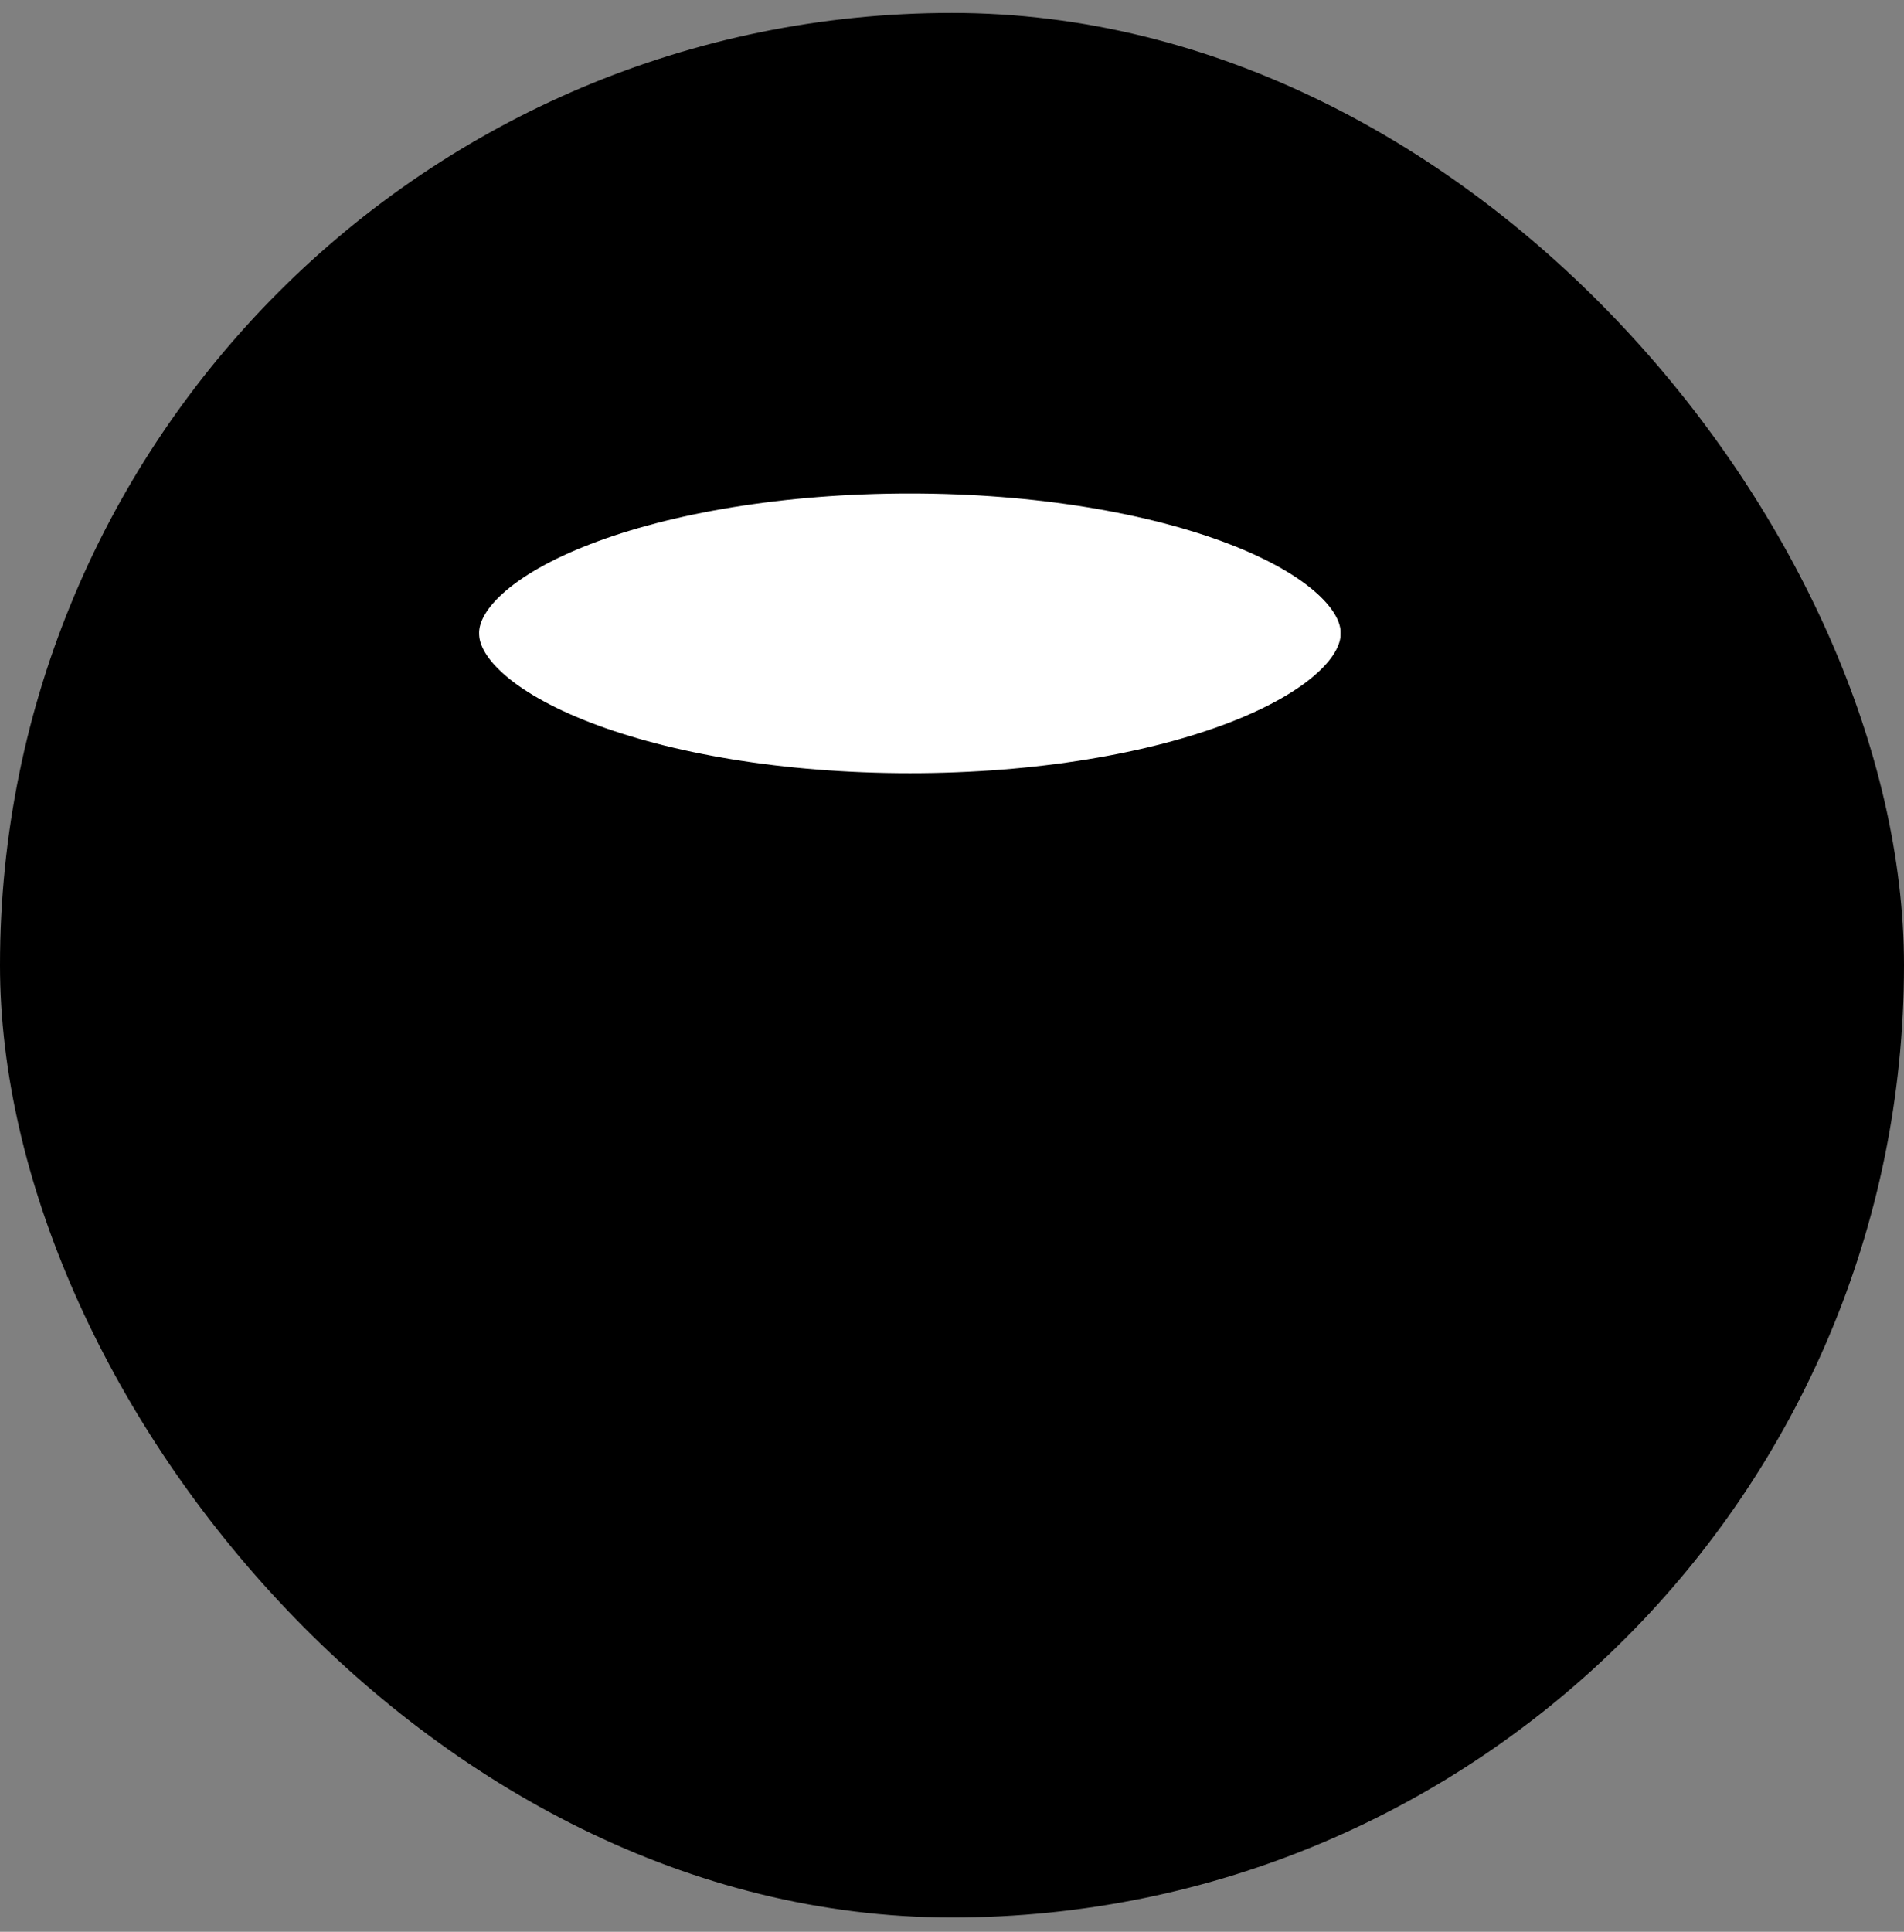
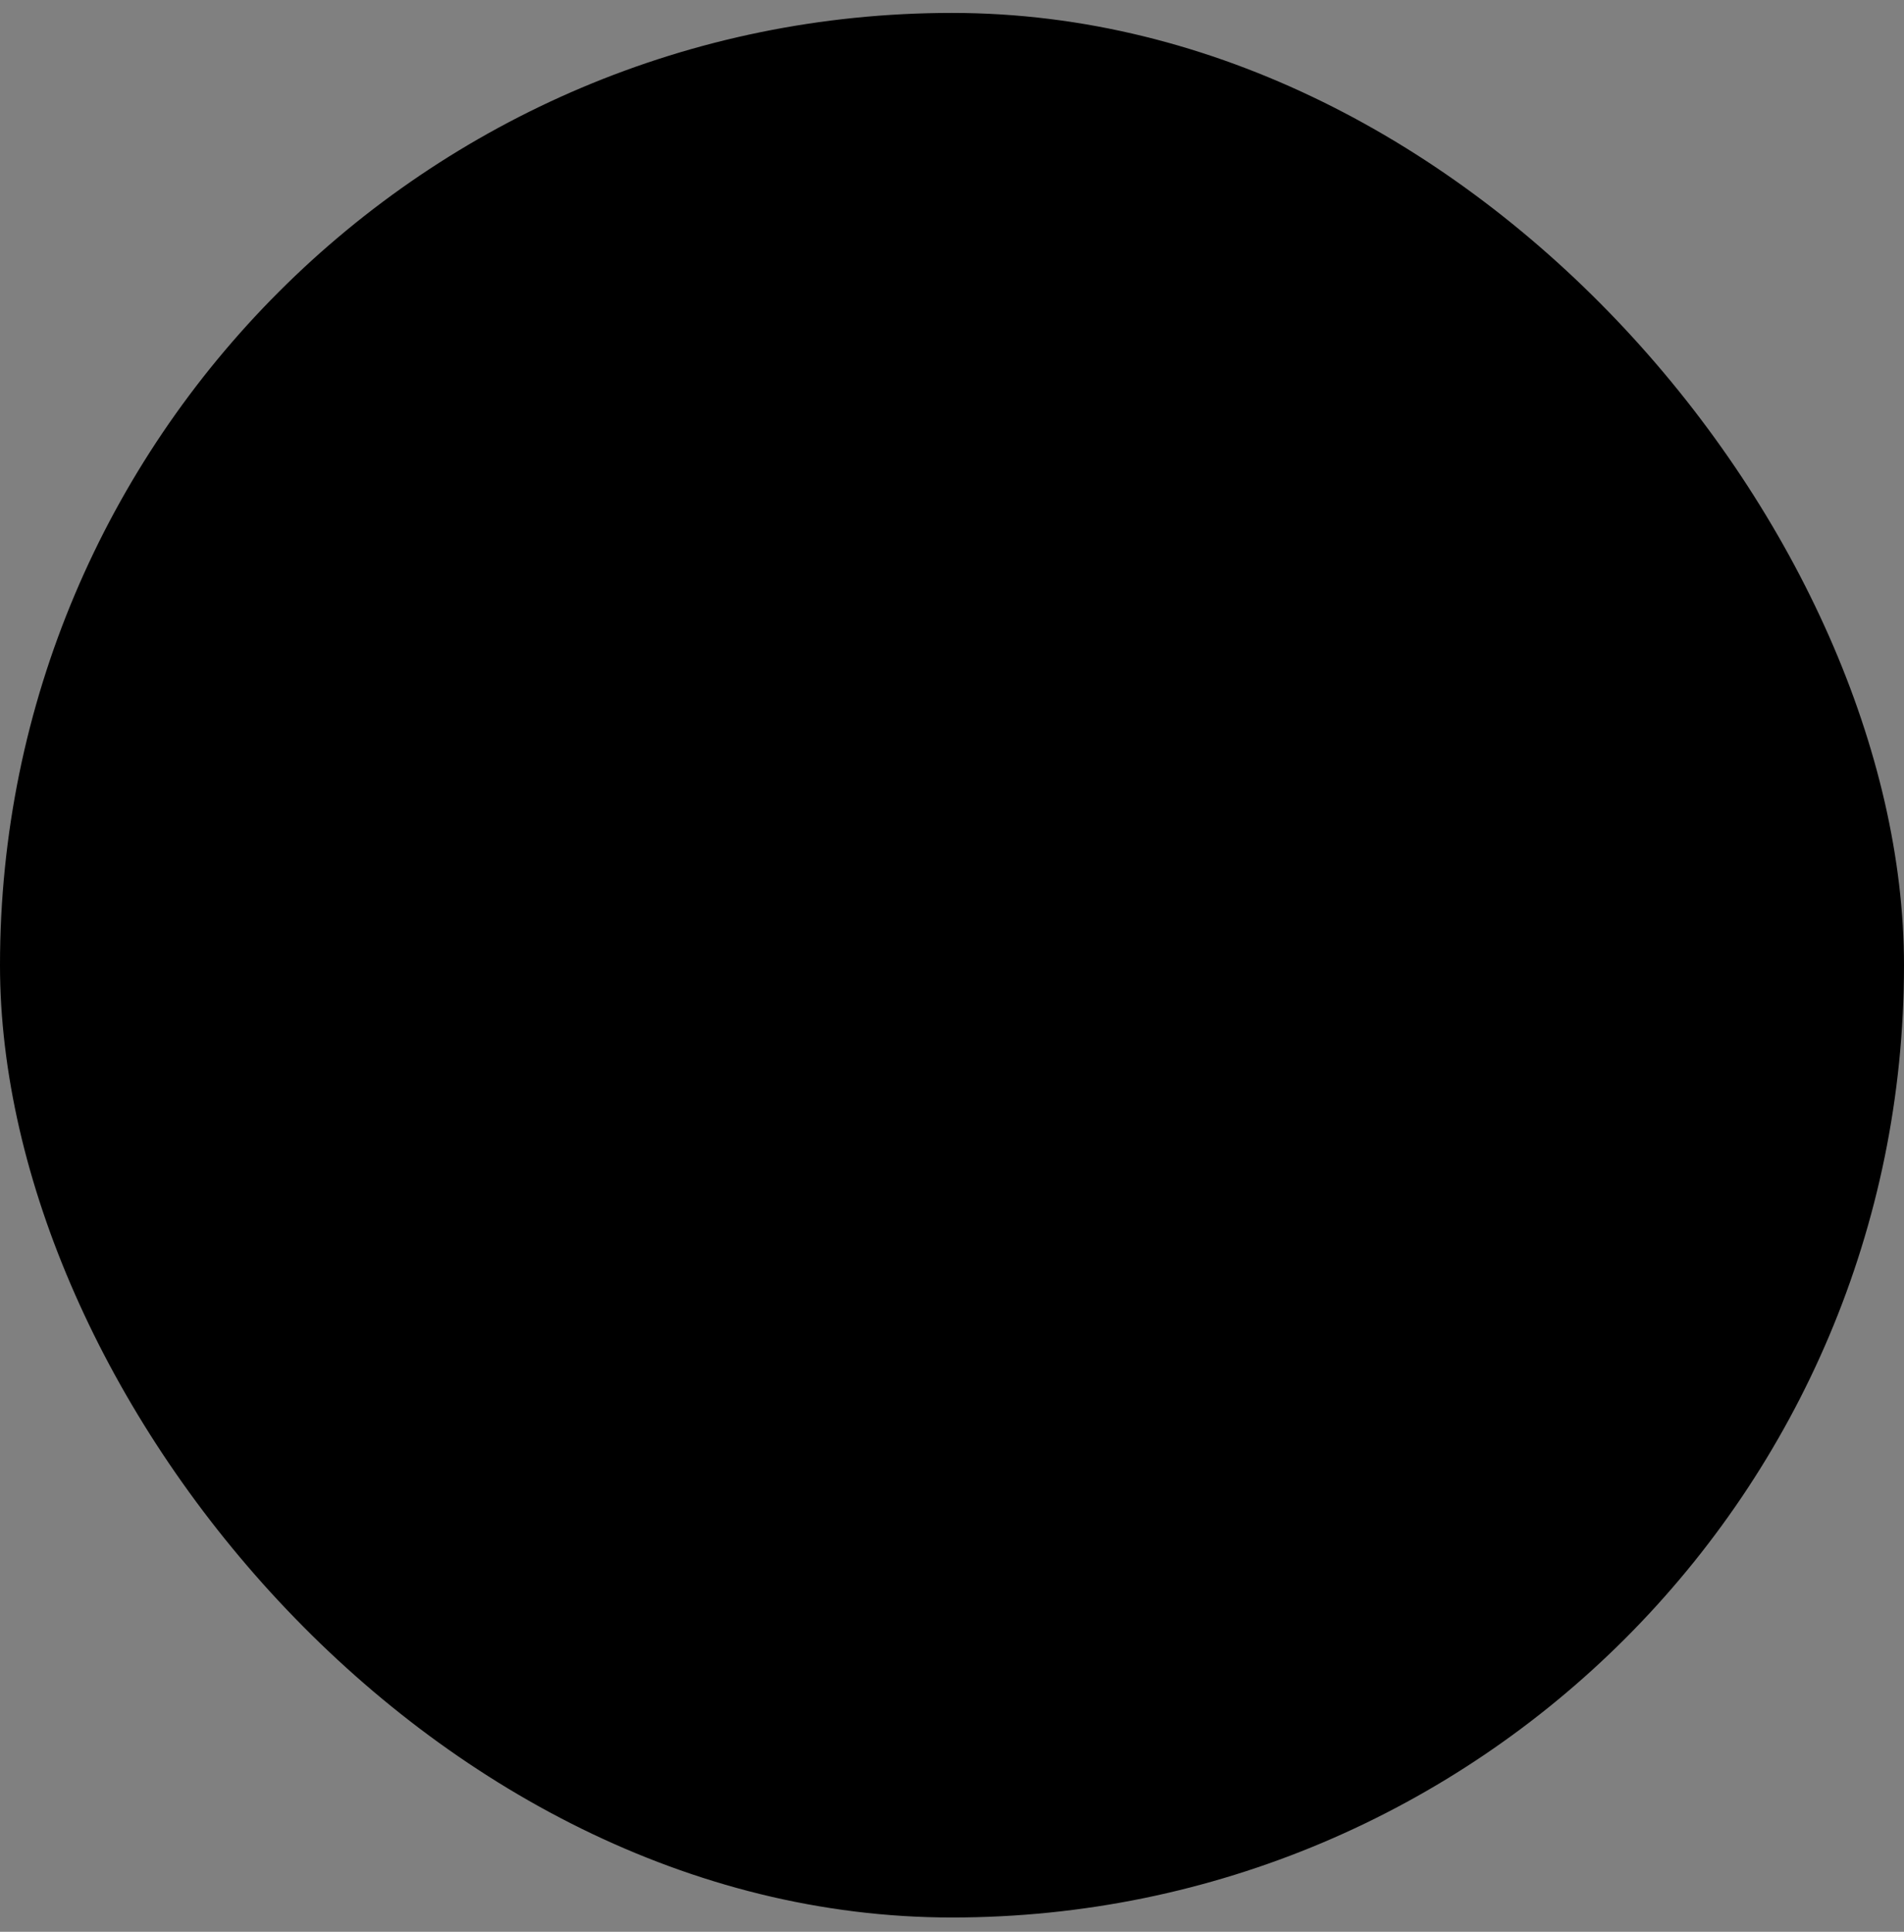
<svg xmlns="http://www.w3.org/2000/svg" width="70" height="71" viewBox="0 0 70 71" fill="none">
  <rect x="0" y="0" width="70" height="71" fill="#808080" stroke="none" />
  <rect y="0.475" width="70" height="70" rx="35" fill="#C3F1A1" style="fill:#C3F1A1;fill:color(display-p3 0.765 0.945 0.631);fill-opacity:1;" />
  <path d="M16.043 44.675V23.277H50.862V44.675C50.664 48.895 41.712 51.354 33.453 51.354C25.193 51.354 16.241 48.895 16.043 44.675Z" fill="#1D7451" style="fill:#1D7451;fill:color(display-p3 0.114 0.455 0.318);fill-opacity:1;" />
-   <path d="M33.453 29.988C43.068 29.988 50.862 26.983 50.862 23.277C50.862 19.571 43.068 16.567 33.453 16.567C23.837 16.567 16.043 19.571 16.043 23.277C16.043 26.983 23.837 29.988 33.453 29.988Z" fill="white" style="fill:white;fill-opacity:1;" />
-   <path d="M33.453 29.988C43.068 29.988 50.862 26.983 50.862 23.277C50.862 19.571 43.068 16.567 33.453 16.567C23.837 16.567 16.043 19.571 16.043 23.277C16.043 26.983 23.837 29.988 33.453 29.988Z" stroke="#02131A" style="stroke:#02131A;stroke:color(display-p3 0.008 0.074 0.102);stroke-opacity:1;" stroke-width="3.141" stroke-linecap="round" stroke-linejoin="round" />
-   <path d="M50.863 33.976V23.277" stroke="#02131A" style="stroke:#02131A;stroke:color(display-p3 0.008 0.074 0.102);stroke-opacity:1;" stroke-width="3.141" stroke-linecap="round" stroke-linejoin="round" />
  <path d="M16.043 23.277V44.675C16.043 47.975 22.187 50.617 30.287 51.248" stroke="#02131A" style="stroke:#02131A;stroke:color(display-p3 0.008 0.074 0.102);stroke-opacity:1;" stroke-width="3.141" stroke-linecap="round" stroke-linejoin="round" />
  <path d="M33.453 40.56C23.956 40.687 16.043 37.68 16.043 33.976" stroke="#02131A" style="stroke:#02131A;stroke:color(display-p3 0.008 0.074 0.102);stroke-opacity:1;" stroke-width="3.141" stroke-linecap="round" stroke-linejoin="round" />
  <path d="M56.877 50.969L54.215 52.982L52.203 50.319" stroke="#02131A" style="stroke:#02131A;stroke:color(display-p3 0.008 0.074 0.102);stroke-opacity:1;" stroke-width="3.141" stroke-linecap="round" stroke-linejoin="round" />
-   <path d="M54.067 52.782C54.506 51.938 54.804 51.002 54.926 50.001C55.472 45.525 52.286 41.454 47.81 40.908C46.394 40.736 45.018 40.937 43.781 41.434" stroke="#02131A" style="stroke:#02131A;stroke:color(display-p3 0.008 0.074 0.102);stroke-opacity:1;" stroke-width="3.141" stroke-linecap="round" stroke-linejoin="round" />
-   <path d="M36.758 47.178L39.42 45.166L41.432 47.828" stroke="#02131A" style="stroke:#02131A;stroke:color(display-p3 0.008 0.074 0.102);stroke-opacity:1;" stroke-width="3.141" stroke-linecap="round" stroke-linejoin="round" />
+   <path d="M54.067 52.782C54.506 51.938 54.804 51.002 54.926 50.001C55.472 45.525 52.286 41.454 47.81 40.908" stroke="#02131A" style="stroke:#02131A;stroke:color(display-p3 0.008 0.074 0.102);stroke-opacity:1;" stroke-width="3.141" stroke-linecap="round" stroke-linejoin="round" />
  <path d="M39.569 45.367C39.13 46.211 38.831 47.147 38.709 48.148C38.163 52.624 41.349 56.695 45.825 57.241C47.242 57.413 48.618 57.212 49.854 56.715" stroke="#02131A" style="stroke:#02131A;stroke:color(display-p3 0.008 0.074 0.102);stroke-opacity:1;" stroke-width="3.141" stroke-linecap="round" stroke-linejoin="round" />
</svg>